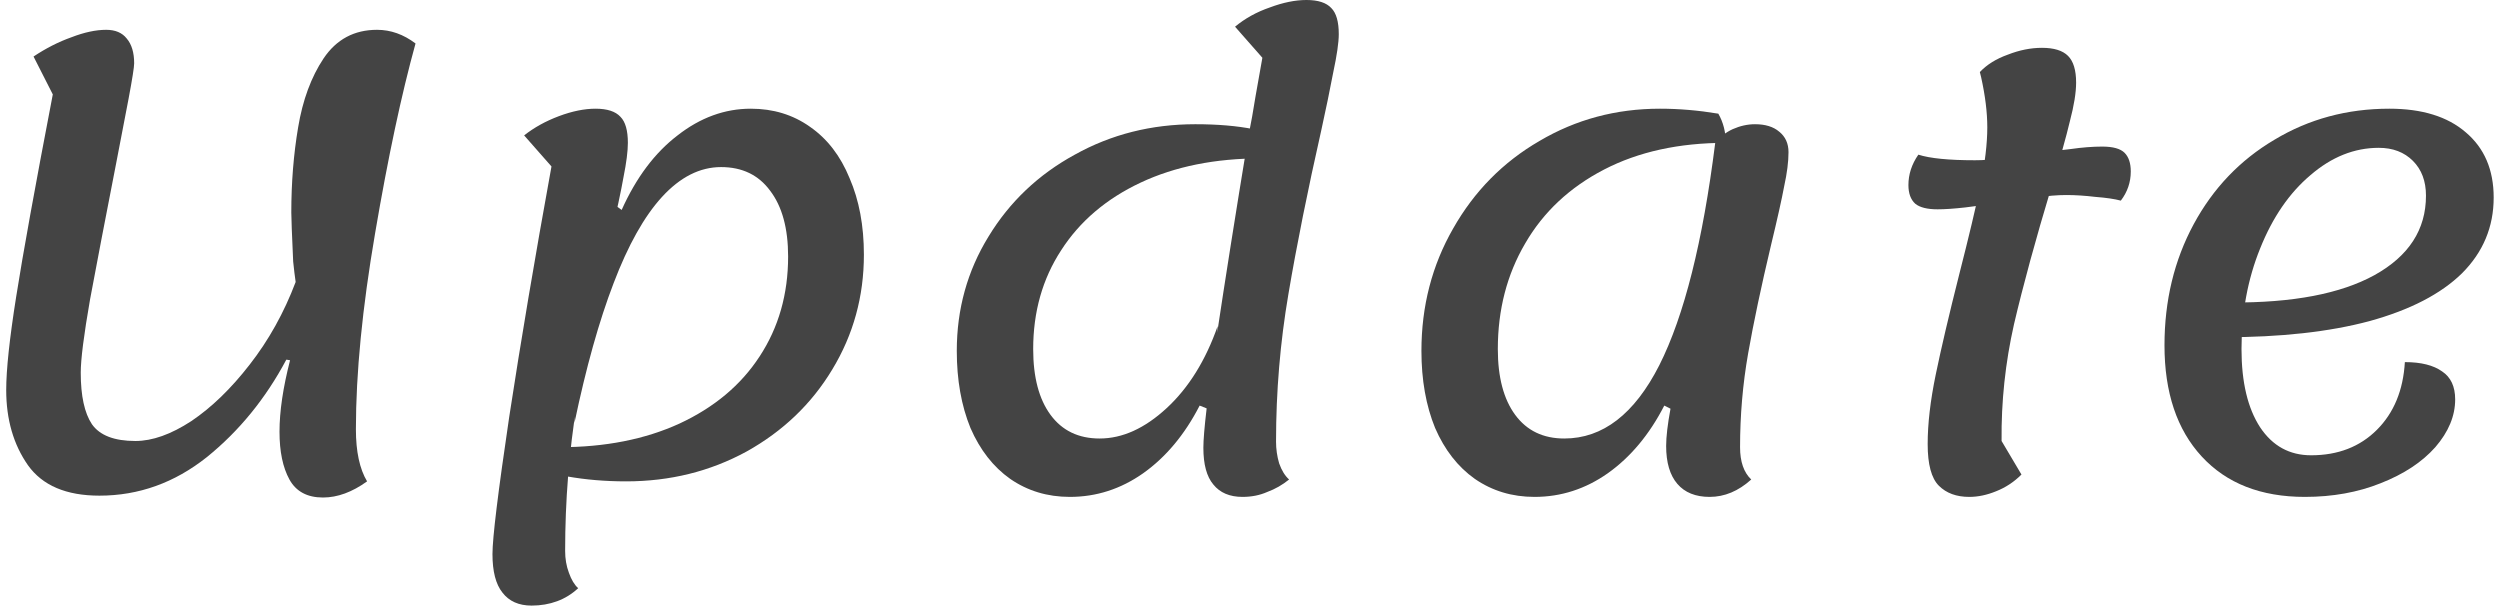
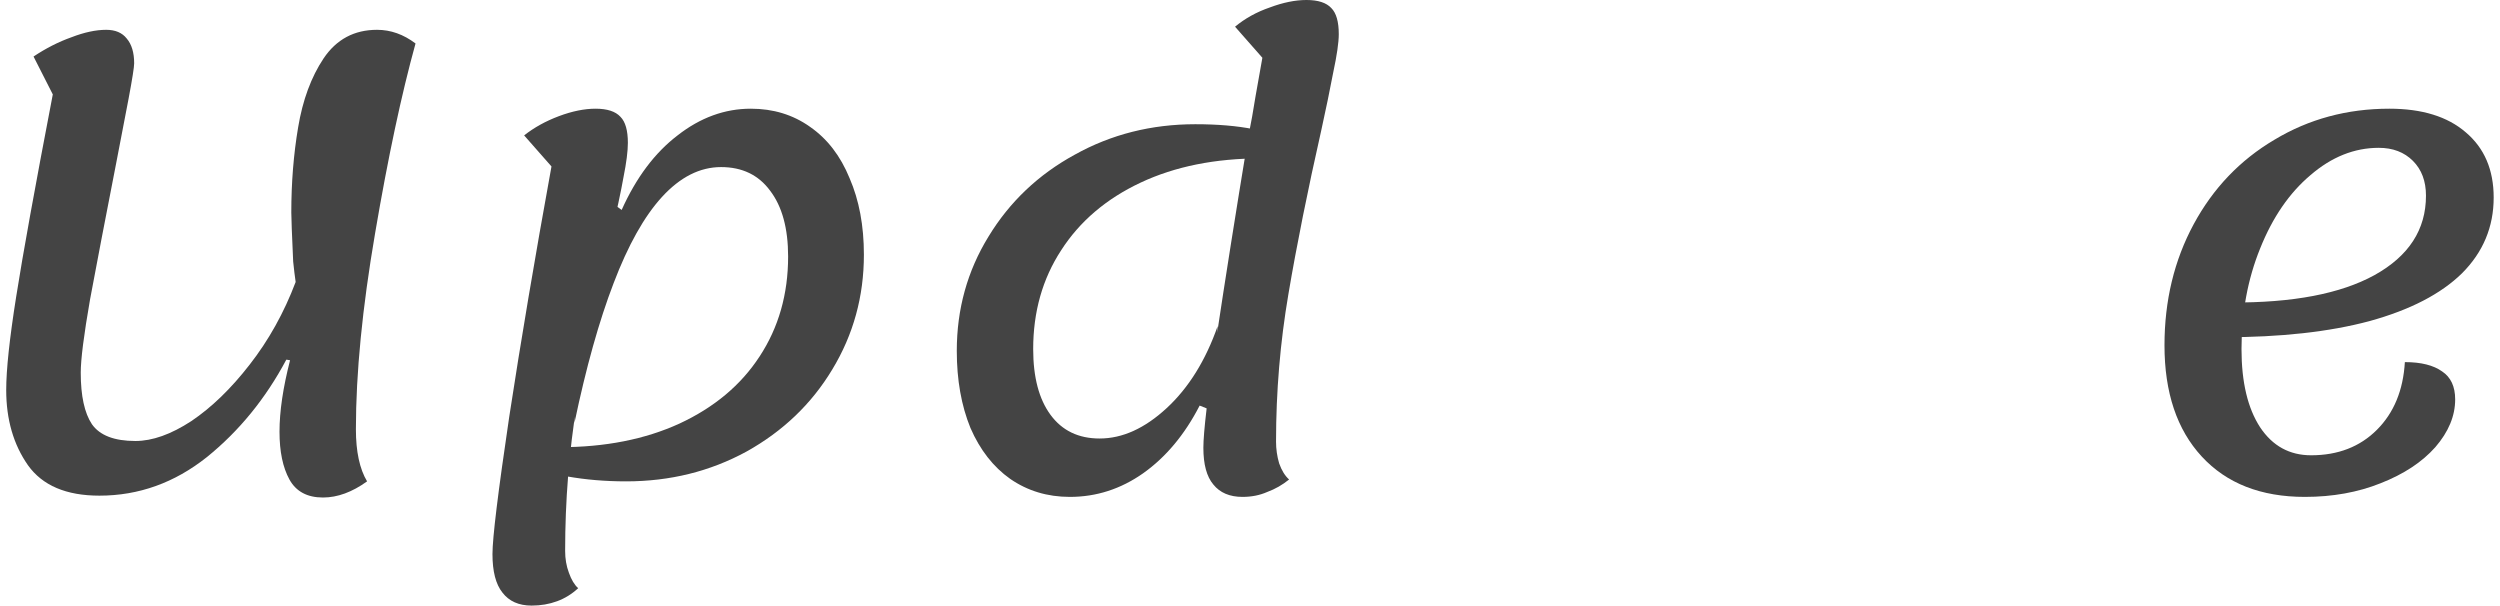
<svg xmlns="http://www.w3.org/2000/svg" width="161" height="39" viewBox="0 0 161 39" fill="none">
  <path d="M148.433 32C145.607 32 143.393 31.133 141.793 29.4C140.193 27.667 139.393 25.28 139.393 22.24C139.393 19.36 140.02 16.76 141.273 14.44C142.527 12.12 144.26 10.307 146.473 9C148.687 7.667 151.153 7 153.873 7C155.98 7 157.62 7.507 158.793 8.52C159.993 9.533 160.593 10.933 160.593 12.72C160.593 14.613 159.913 16.24 158.553 17.6C157.193 18.933 155.207 19.96 152.593 20.68C150.007 21.373 146.873 21.72 143.193 21.72L143.673 19.48C147.647 19.507 150.727 18.92 152.913 17.72C155.127 16.493 156.233 14.787 156.233 12.6C156.233 11.667 155.953 10.92 155.393 10.36C154.833 9.8 154.1 9.52 153.193 9.52C151.62 9.52 150.153 10.107 148.793 11.28C147.433 12.427 146.353 14 145.553 16C144.753 17.973 144.353 20.133 144.353 22.48C144.353 24.613 144.753 26.293 145.553 27.52C146.353 28.72 147.447 29.32 148.833 29.32C150.567 29.32 151.98 28.773 153.073 27.68C154.167 26.587 154.767 25.133 154.873 23.32C155.913 23.32 156.713 23.52 157.273 23.92C157.833 24.293 158.113 24.893 158.113 25.72C158.113 26.787 157.687 27.813 156.833 28.8C155.98 29.76 154.807 30.533 153.313 31.12C151.847 31.707 150.22 32 148.433 32Z" fill="#444444" />
-   <path d="M126.822 32C125.995 32 125.342 31.76 124.862 31.28C124.382 30.8 124.142 29.907 124.142 28.6C124.142 27.293 124.315 25.8 124.662 24.12C125.009 22.44 125.515 20.28 126.182 17.64C126.795 15.24 127.249 13.333 127.542 11.92C127.835 10.48 127.982 9.24 127.982 8.2C127.982 7.24 127.849 6.16 127.582 4.96L127.502 4.64C127.955 4.16 128.555 3.787 129.302 3.52C130.049 3.227 130.782 3.08 131.502 3.08C132.275 3.08 132.835 3.253 133.182 3.6C133.529 3.947 133.702 4.52 133.702 5.32C133.702 5.96 133.569 6.787 133.302 7.8C133.062 8.813 132.662 10.24 132.102 12.08C131.089 15.44 130.289 18.373 129.702 20.88C129.142 23.36 128.875 25.867 128.902 28.4L130.182 30.56C129.702 31.04 129.155 31.4 128.542 31.64C127.955 31.88 127.382 32 126.822 32ZM124.782 13.48C124.115 13.48 123.635 13.36 123.342 13.12C123.049 12.853 122.902 12.453 122.902 11.92C122.902 11.227 123.115 10.573 123.542 9.96C124.289 10.2 125.502 10.32 127.182 10.32C128.195 10.32 129.529 10.173 131.182 9.88C131.875 9.773 132.595 9.68 133.342 9.6C134.089 9.493 134.769 9.44 135.382 9.44C136.075 9.44 136.555 9.573 136.822 9.84C137.089 10.107 137.222 10.507 137.222 11.04C137.222 11.733 137.009 12.36 136.582 12.92C136.182 12.813 135.635 12.733 134.942 12.68C134.275 12.6 133.649 12.56 133.062 12.56C132.502 12.56 131.862 12.613 131.142 12.72C130.422 12.8 129.729 12.893 129.062 13C127.142 13.32 125.715 13.48 124.782 13.48Z" fill="#444444" />
-   <path d="M98.82 32C97.38 32 96.1 31.613 94.98 30.84C93.887 30.067 93.033 28.973 92.42 27.56C91.833 26.12 91.54 24.467 91.54 22.6C91.54 19.72 92.22 17.093 93.58 14.72C94.94 12.32 96.793 10.44 99.14 9.08C101.487 7.693 104.073 7 106.9 7C108.127 7 109.38 7.107 110.66 7.32C110.98 7.88 111.14 8.507 111.14 9.2C108.127 9.2 105.513 9.773 103.3 10.92C101.087 12.067 99.393 13.653 98.22 15.68C97.047 17.68 96.46 19.947 96.46 22.48C96.46 24.293 96.833 25.707 97.58 26.72C98.327 27.733 99.38 28.24 100.74 28.24C103.22 28.24 105.26 26.667 106.86 23.52C108.46 20.347 109.66 15.573 110.46 9.2C110.753 8.827 111.127 8.533 111.58 8.32C112.06 8.107 112.54 8 113.02 8C113.687 8 114.207 8.16 114.58 8.48C114.98 8.8 115.18 9.24 115.18 9.8C115.18 10.413 115.087 11.147 114.9 12C114.74 12.853 114.46 14.107 114.06 15.76C113.42 18.453 112.927 20.787 112.58 22.76C112.233 24.733 112.06 26.747 112.06 28.8C112.06 29.733 112.3 30.427 112.78 30.88C111.953 31.627 111.06 32 110.1 32C109.193 32 108.5 31.72 108.02 31.16C107.54 30.6 107.3 29.787 107.3 28.72C107.3 28.133 107.393 27.333 107.58 26.32L107.18 26.12C106.22 27.987 105.007 29.44 103.54 30.48C102.1 31.493 100.527 32 98.82 32Z" fill="#444444" />
  <path d="M68.897 32C67.457 32 66.177 31.613 65.057 30.84C63.964 30.067 63.111 28.973 62.497 27.56C61.91 26.12 61.617 24.467 61.617 22.6C61.617 19.907 62.297 17.453 63.657 15.24C65.017 13 66.871 11.24 69.217 9.96C71.564 8.653 74.15 8 76.977 8C78.417 8 79.671 8.107 80.737 8.32C81.057 8.827 81.217 9.453 81.217 10.2C78.257 10.2 75.671 10.72 73.457 11.76C71.244 12.8 69.537 14.253 68.337 16.12C67.137 17.96 66.537 20.08 66.537 22.48C66.537 24.293 66.91 25.707 67.657 26.72C68.404 27.733 69.457 28.24 70.817 28.24C72.284 28.24 73.724 27.587 75.137 26.28C76.55 24.973 77.644 23.213 78.417 21L78.057 26.44L77.257 26.12C76.297 27.987 75.084 29.44 73.617 30.48C72.177 31.493 70.604 32 68.897 32ZM80.017 32C79.191 32 78.564 31.733 78.137 31.2C77.71 30.693 77.497 29.907 77.497 28.84C77.497 27.827 77.777 25.467 78.337 21.76C78.897 18.027 79.577 13.733 80.377 8.88C80.564 7.947 80.724 7.053 80.857 6.2C81.017 5.32 81.164 4.493 81.297 3.72L79.537 1.72C80.177 1.187 80.924 0.773 81.777 0.48C82.63 0.16 83.417 0 84.137 0C84.884 0 85.417 0.173 85.737 0.52C86.057 0.84 86.217 1.4 86.217 2.2C86.217 2.733 86.097 3.56 85.857 4.68C85.644 5.8 85.391 7.027 85.097 8.36C84.217 12.253 83.51 15.773 82.977 18.92C82.444 22.04 82.177 25.213 82.177 28.44C82.177 28.92 82.244 29.387 82.377 29.84C82.537 30.293 82.751 30.64 83.017 30.88C82.591 31.227 82.124 31.493 81.617 31.68C81.137 31.893 80.604 32 80.017 32Z" fill="#444444" />
  <path d="M40.315 31C38.982 31 37.715 30.893 36.515 30.68C36.195 30.12 36.035 29.493 36.035 28.8C38.968 28.8 41.542 28.293 43.755 27.28C45.995 26.24 47.715 24.8 48.915 22.96C50.142 21.093 50.755 18.947 50.755 16.52C50.755 14.707 50.368 13.293 49.595 12.28C48.848 11.267 47.795 10.76 46.435 10.76C45.075 10.76 43.808 11.4 42.635 12.68C41.488 13.933 40.448 15.787 39.515 18.24C38.582 20.667 37.742 23.667 36.995 27.24L37.955 12L40.035 13.52C40.968 11.44 42.168 9.84 43.635 8.72C45.102 7.573 46.675 7 48.355 7C49.795 7 51.062 7.387 52.155 8.16C53.275 8.933 54.128 10.04 54.715 11.48C55.328 12.893 55.635 14.533 55.635 16.4C55.635 19.093 54.955 21.56 53.595 23.8C52.262 26.013 50.422 27.773 48.075 29.08C45.728 30.36 43.142 31 40.315 31ZM34.235 39C33.408 39 32.782 38.72 32.355 38.16C31.928 37.627 31.715 36.8 31.715 35.68C31.715 34.64 32.075 31.693 32.795 26.84C33.542 21.96 34.448 16.587 35.515 10.72L33.755 8.72C34.395 8.213 35.142 7.8 35.995 7.48C36.848 7.16 37.635 7 38.355 7C39.102 7 39.635 7.173 39.955 7.52C40.275 7.84 40.435 8.4 40.435 9.2C40.435 9.733 40.342 10.467 40.155 11.4C39.995 12.307 39.715 13.613 39.315 15.32C38.408 19.267 37.688 22.813 37.155 25.96C36.648 29.08 36.395 32.253 36.395 35.48C36.395 35.987 36.475 36.453 36.635 36.88C36.795 37.333 36.995 37.667 37.235 37.88C36.835 38.253 36.382 38.533 35.875 38.72C35.368 38.907 34.822 39 34.235 39Z" fill="#444444" />
  <path d="M20.8 32.04C19.787 32.04 19.067 31.653 18.64 30.88C18.213 30.107 18 29.08 18 27.8C18 26.493 18.227 24.96 18.68 23.2L18.44 23.16C17.107 25.667 15.4 27.76 13.32 29.44C11.24 31.093 8.933 31.92 6.4 31.92C4.267 31.92 2.733 31.267 1.8 29.96C0.867 28.627 0.4 27.013 0.4 25.12C0.4 23.813 0.613 21.813 1.04 19.12C1.467 16.4 2.253 12.053 3.4 6.08L2.16 3.64C2.96 3.107 3.773 2.693 4.6 2.4C5.427 2.08 6.173 1.92 6.84 1.92C7.427 1.92 7.867 2.107 8.16 2.48C8.48 2.853 8.64 3.387 8.64 4.08C8.64 4.32 8.52 5.08 8.28 6.36C8.04 7.613 7.773 9 7.48 10.52C6.787 14.067 6.227 16.987 5.8 19.28C5.4 21.573 5.2 23.147 5.2 24C5.2 25.493 5.44 26.6 5.92 27.32C6.427 28.04 7.36 28.4 8.72 28.4C9.813 28.4 11.013 27.973 12.32 27.12C13.627 26.24 14.88 25.027 16.08 23.48C17.307 21.907 18.293 20.133 19.04 18.16C19.013 17.973 18.987 17.773 18.96 17.56C18.933 17.347 18.907 17.107 18.88 16.84C18.8 15.08 18.76 14.027 18.76 13.68C18.76 11.76 18.907 9.933 19.2 8.2C19.493 6.44 20.04 4.96 20.84 3.76C21.667 2.533 22.813 1.92 24.28 1.92C25.16 1.92 25.987 2.213 26.76 2.8C25.853 6.08 24.987 10.147 24.16 15C23.333 19.827 22.92 24.04 22.92 27.64C22.92 29.08 23.16 30.2 23.64 31C22.68 31.693 21.733 32.04 20.8 32.04Z" fill="#444444" />
</svg>